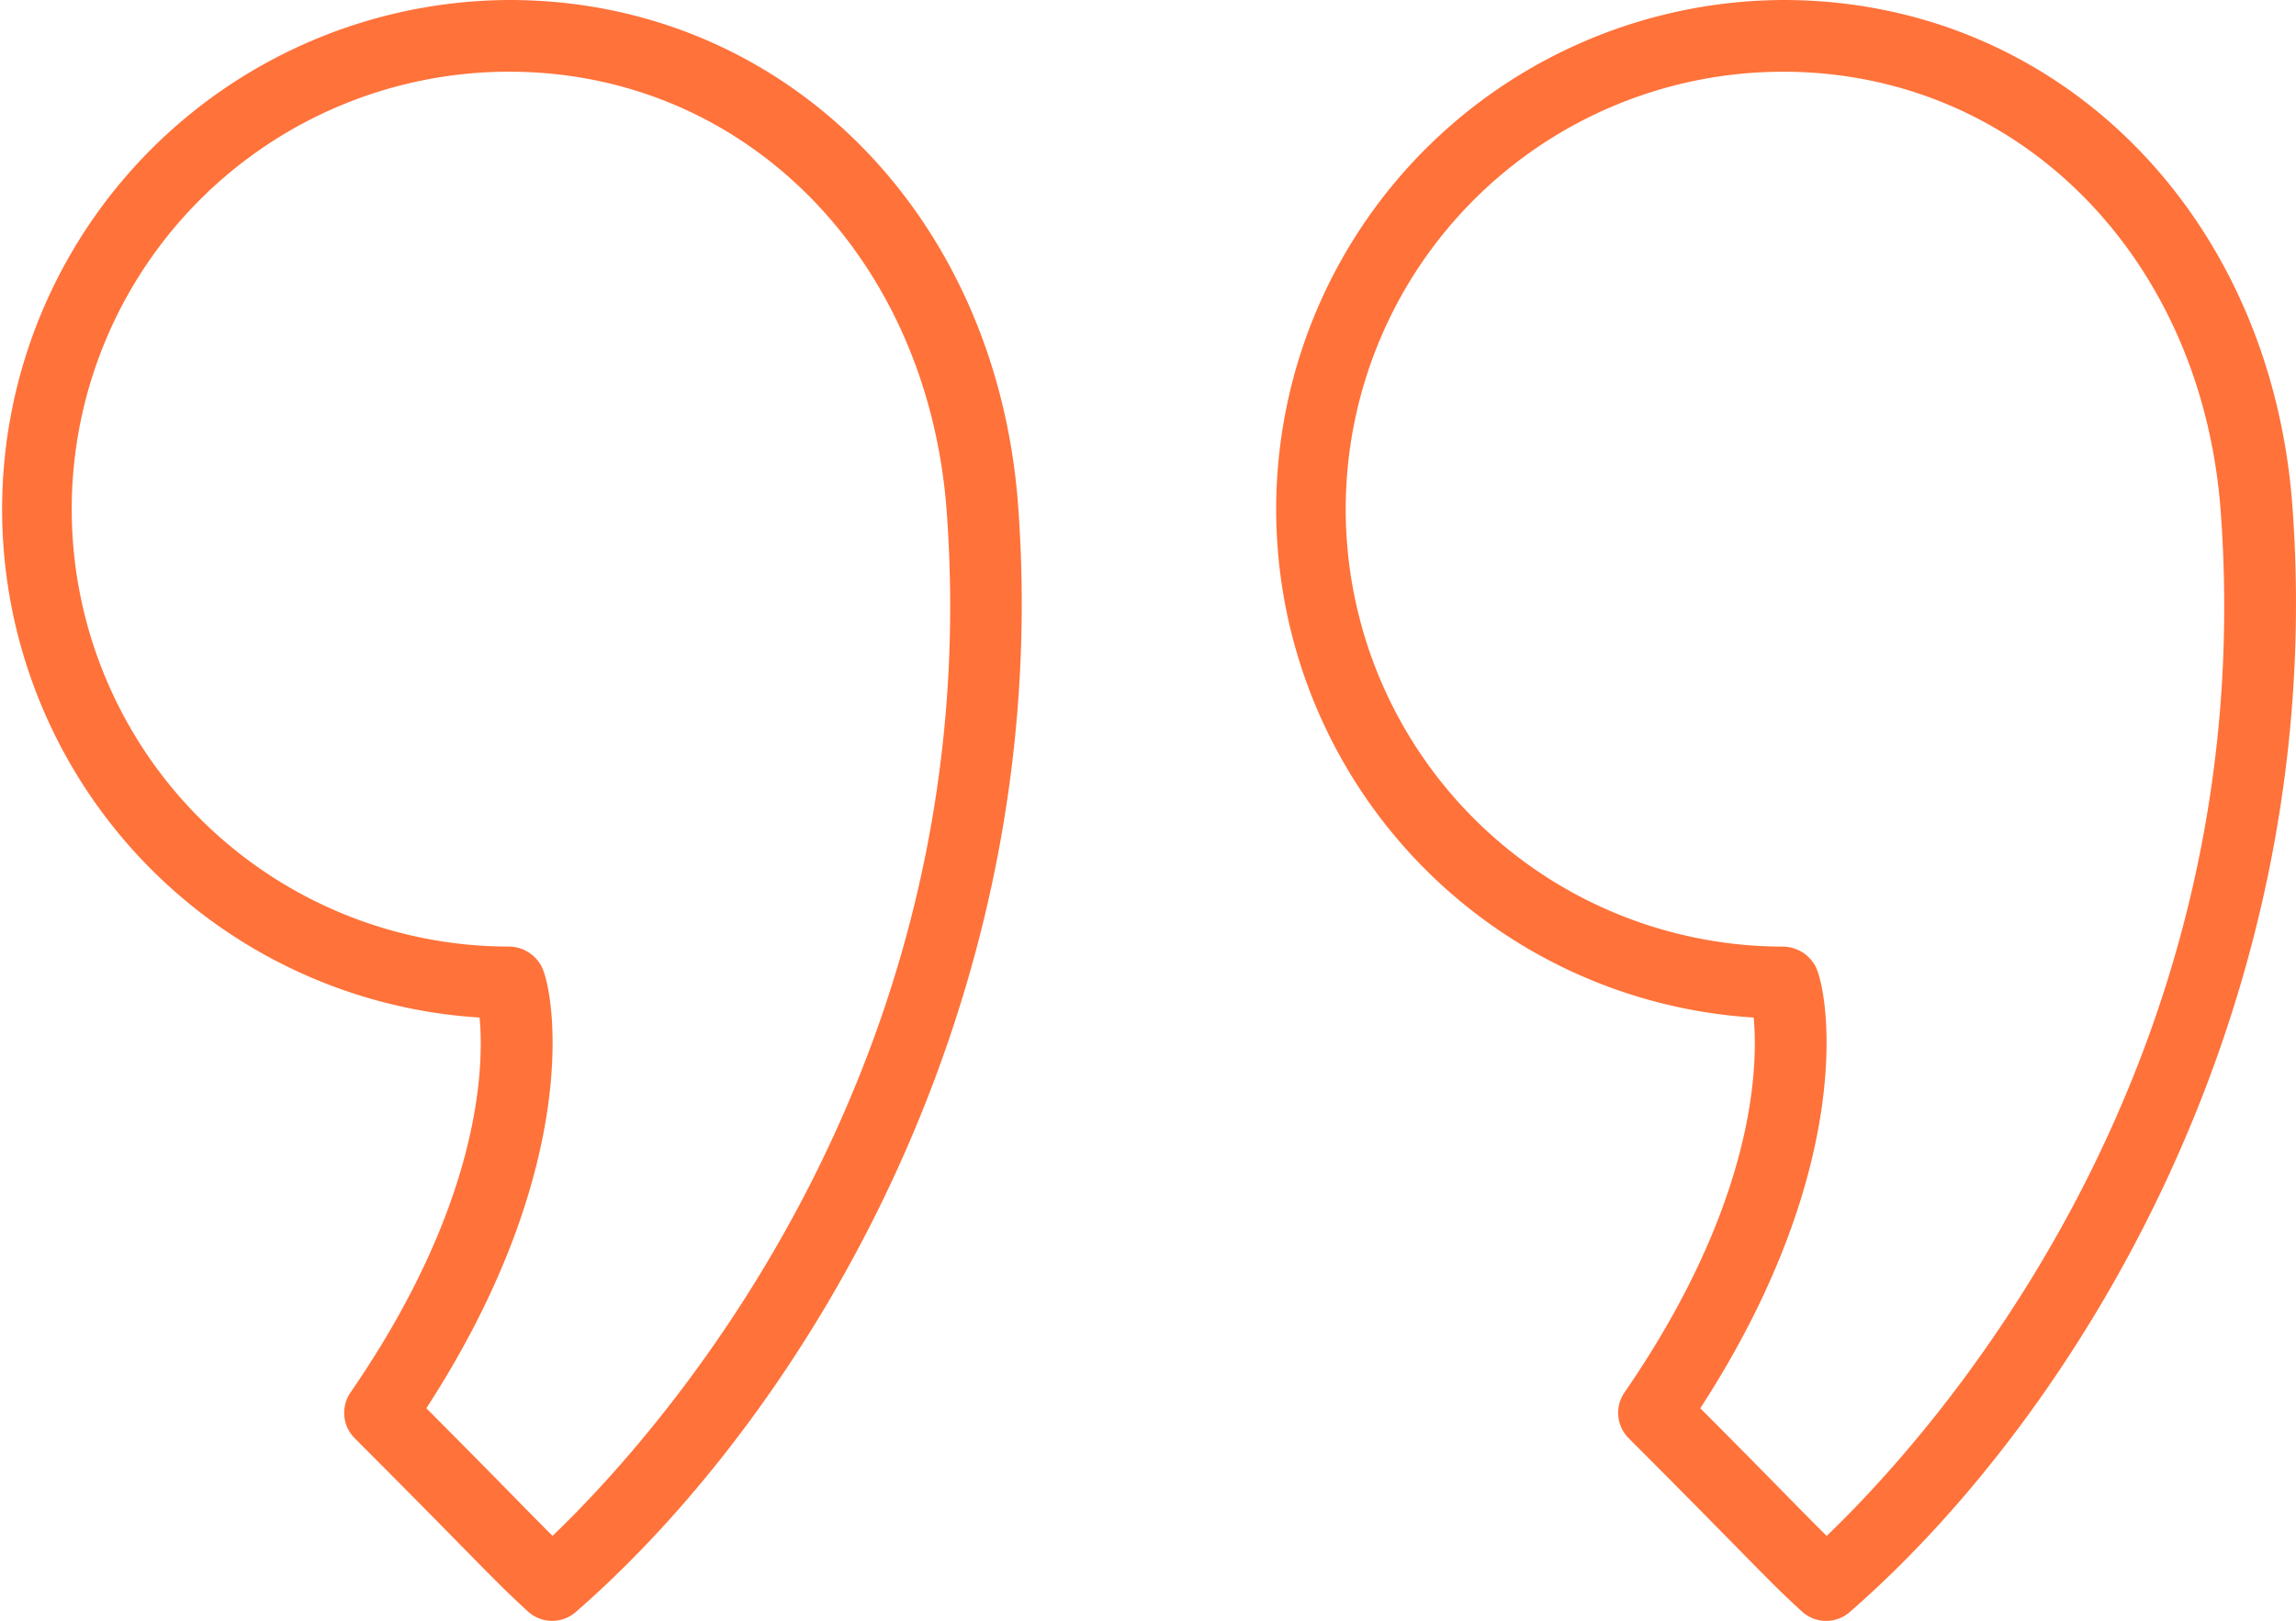
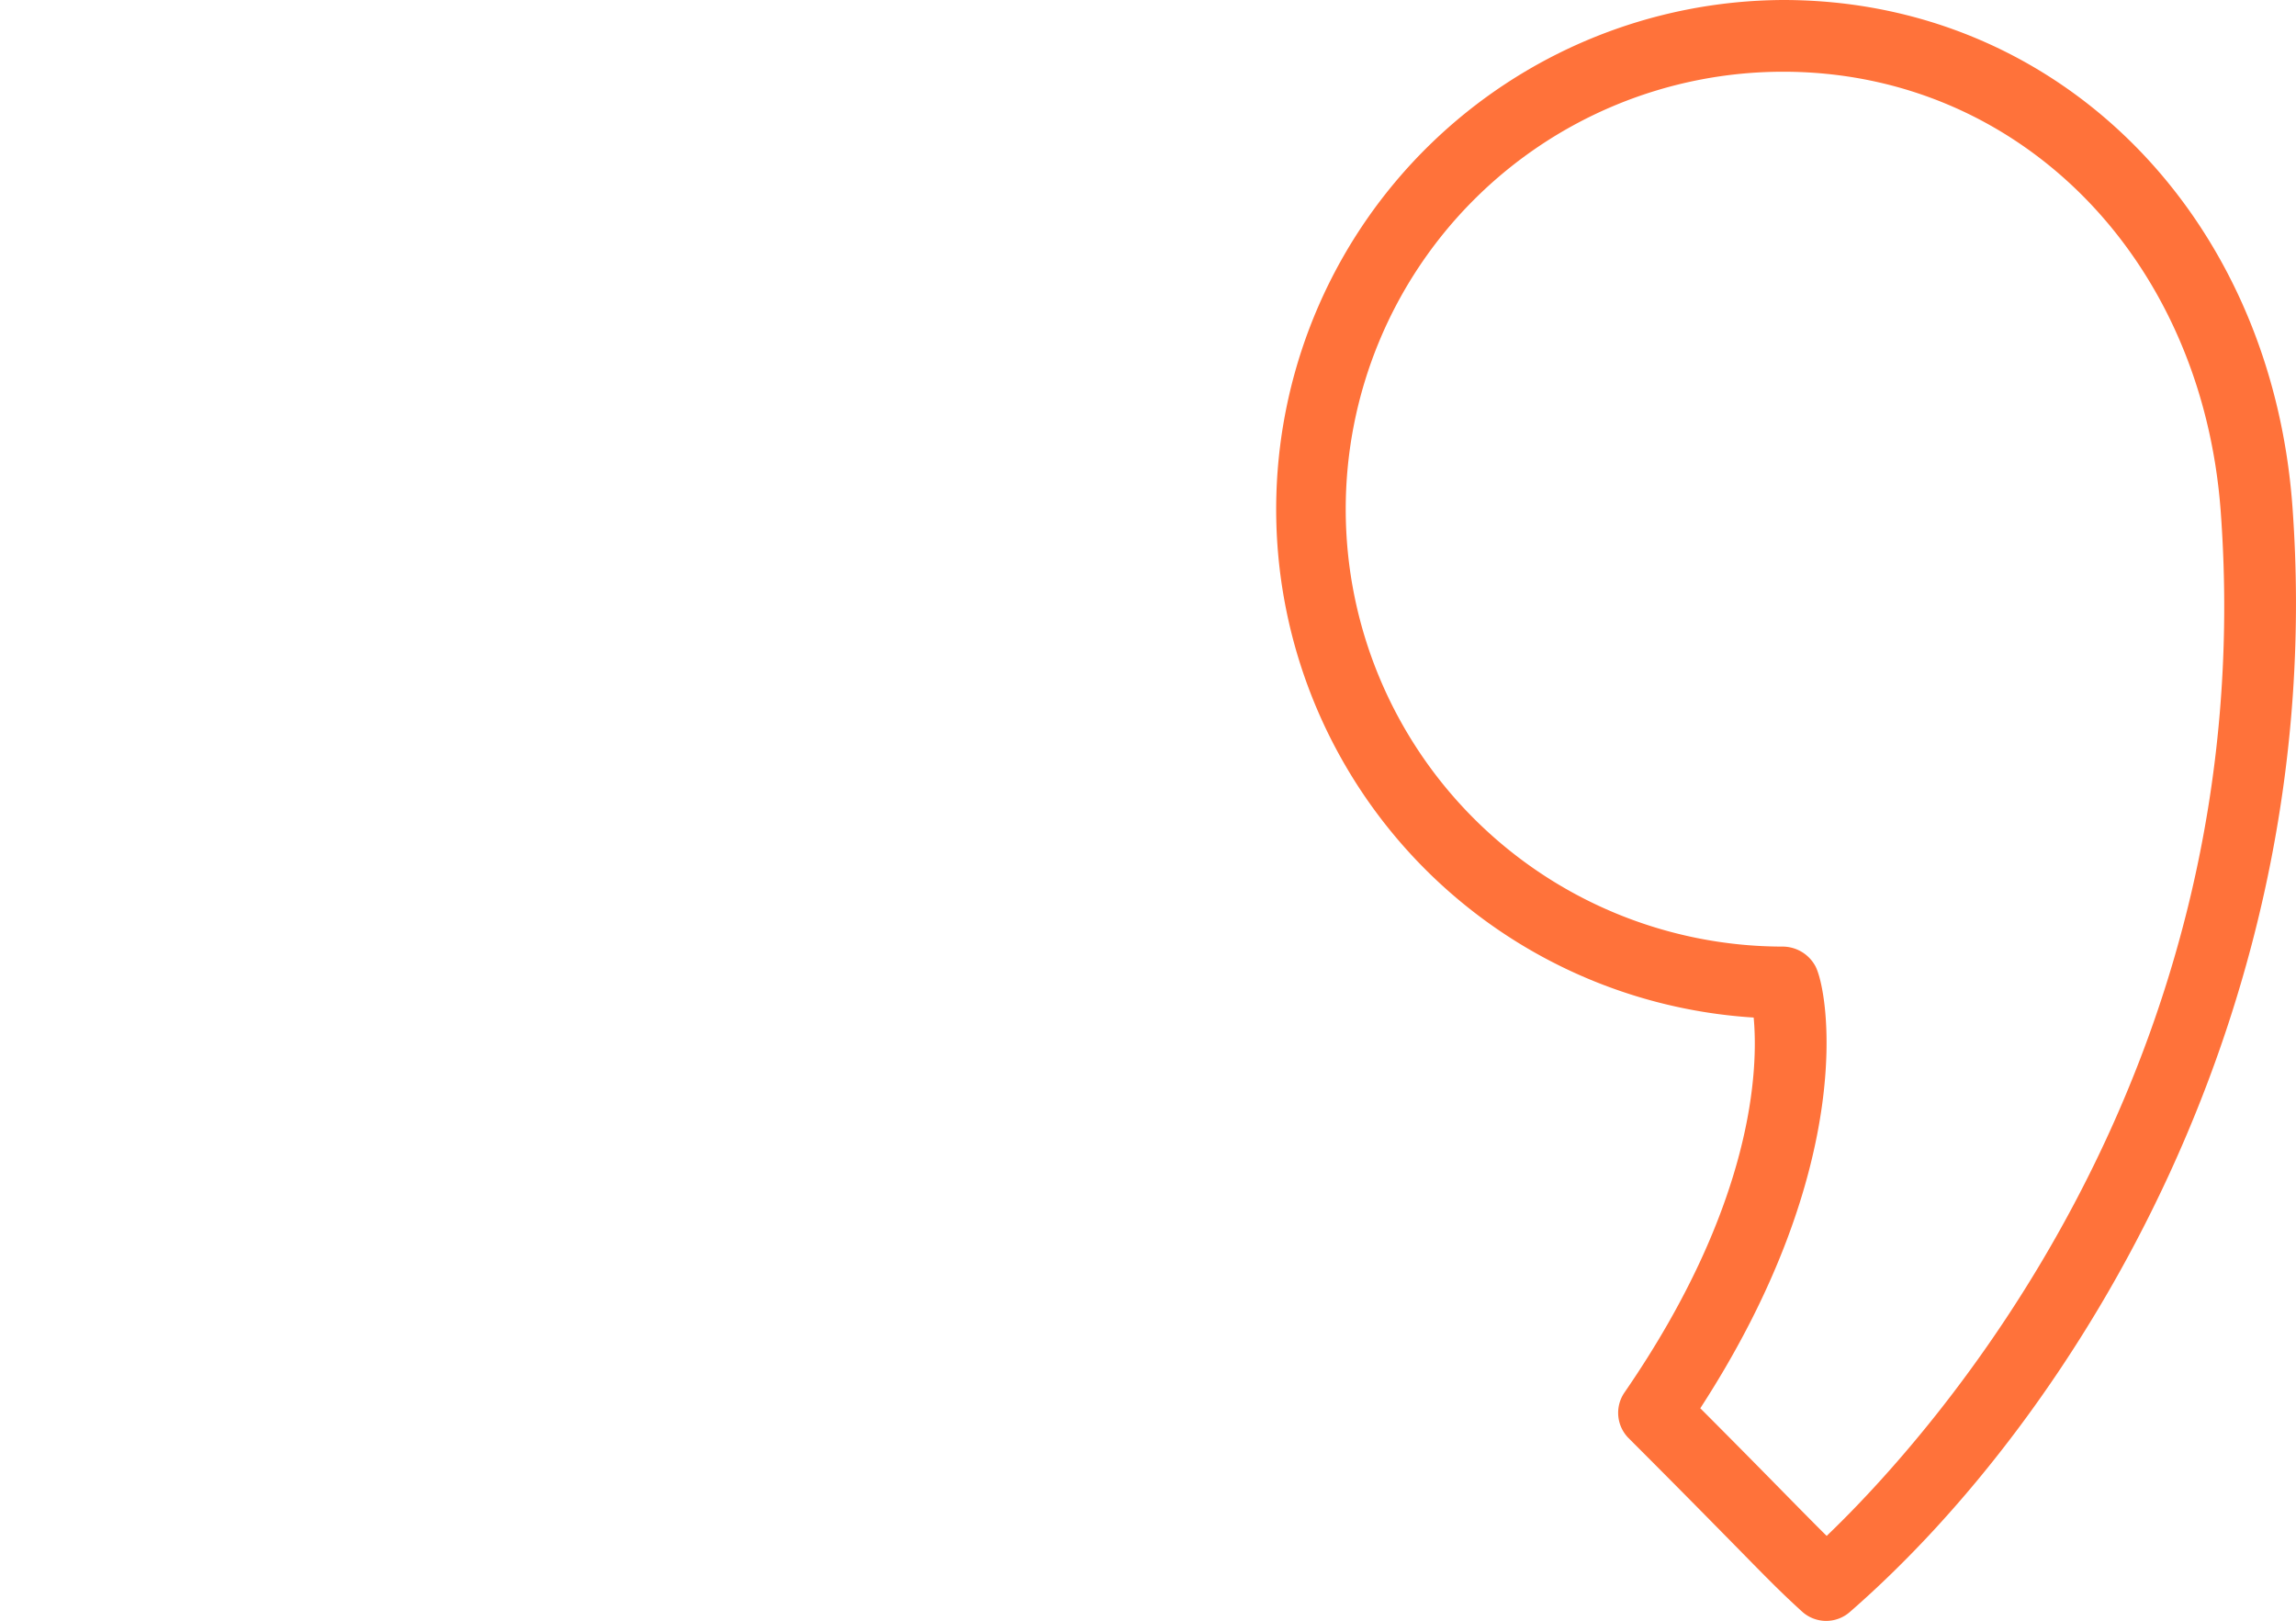
<svg xmlns="http://www.w3.org/2000/svg" width="85.21" height="60.15" viewBox="0 0 85.21 60.15">
  <g id="Quotemarks-right" transform="translate(-0.001 -9.412)">
-     <path id="Path_2644" data-name="Path 2644" d="M18.9,9.412a18.9,18.9,0,0,0-1.1,37.763c.172,1.853.043,6.9-4.79,13.913a1.331,1.331,0,0,0,.155,1.7c1.978,1.978,3.2,3.223,4.055,4.094,1.12,1.139,1.631,1.659,2.378,2.338a1.331,1.331,0,0,0,1.768.019c8.422-7.328,17.777-22.47,16.423-41.024C37,17.319,29.052,9.412,18.9,9.412Zm1.61,57c-.363-.357-.776-.779-1.386-1.4-.741-.755-1.758-1.79-3.3-3.338,5.865-9.038,4.758-15.475,4.273-16.4a1.379,1.379,0,0,0-1.2-.733,16.234,16.234,0,0,1,0-32.468c8.72,0,15.548,6.868,16.239,16.33C36.657,49.273,24.254,62.823,20.507,66.411Z" transform="translate(0)" fill="#ff723a" />
    <path id="Path_2645" data-name="Path 2645" d="M73.308,28.212h0c-.8-10.892-8.743-18.8-18.9-18.8a18.9,18.9,0,0,0-1.095,37.763c.172,1.852.042,6.893-4.793,13.913a1.331,1.331,0,0,0,.155,1.7c1.97,1.97,3.189,3.213,4.045,4.083,1.125,1.147,1.638,1.669,2.39,2.351a1.331,1.331,0,0,0,1.768.017C65.305,61.906,74.661,46.765,73.308,28.212Zm-17.286,38.2c-.365-.36-.783-.784-1.4-1.411-.741-.754-1.754-1.787-3.29-3.326,5.865-9.039,4.759-15.475,4.275-16.4a1.384,1.384,0,0,0-1.2-.733,16.234,16.234,0,1,1,0-32.468c8.718,0,15.548,6.868,16.24,16.331h0C72.173,49.27,59.77,62.823,56.023,66.411Z" transform="translate(11.771)" fill="#ff723a" />
  </g>
</svg>